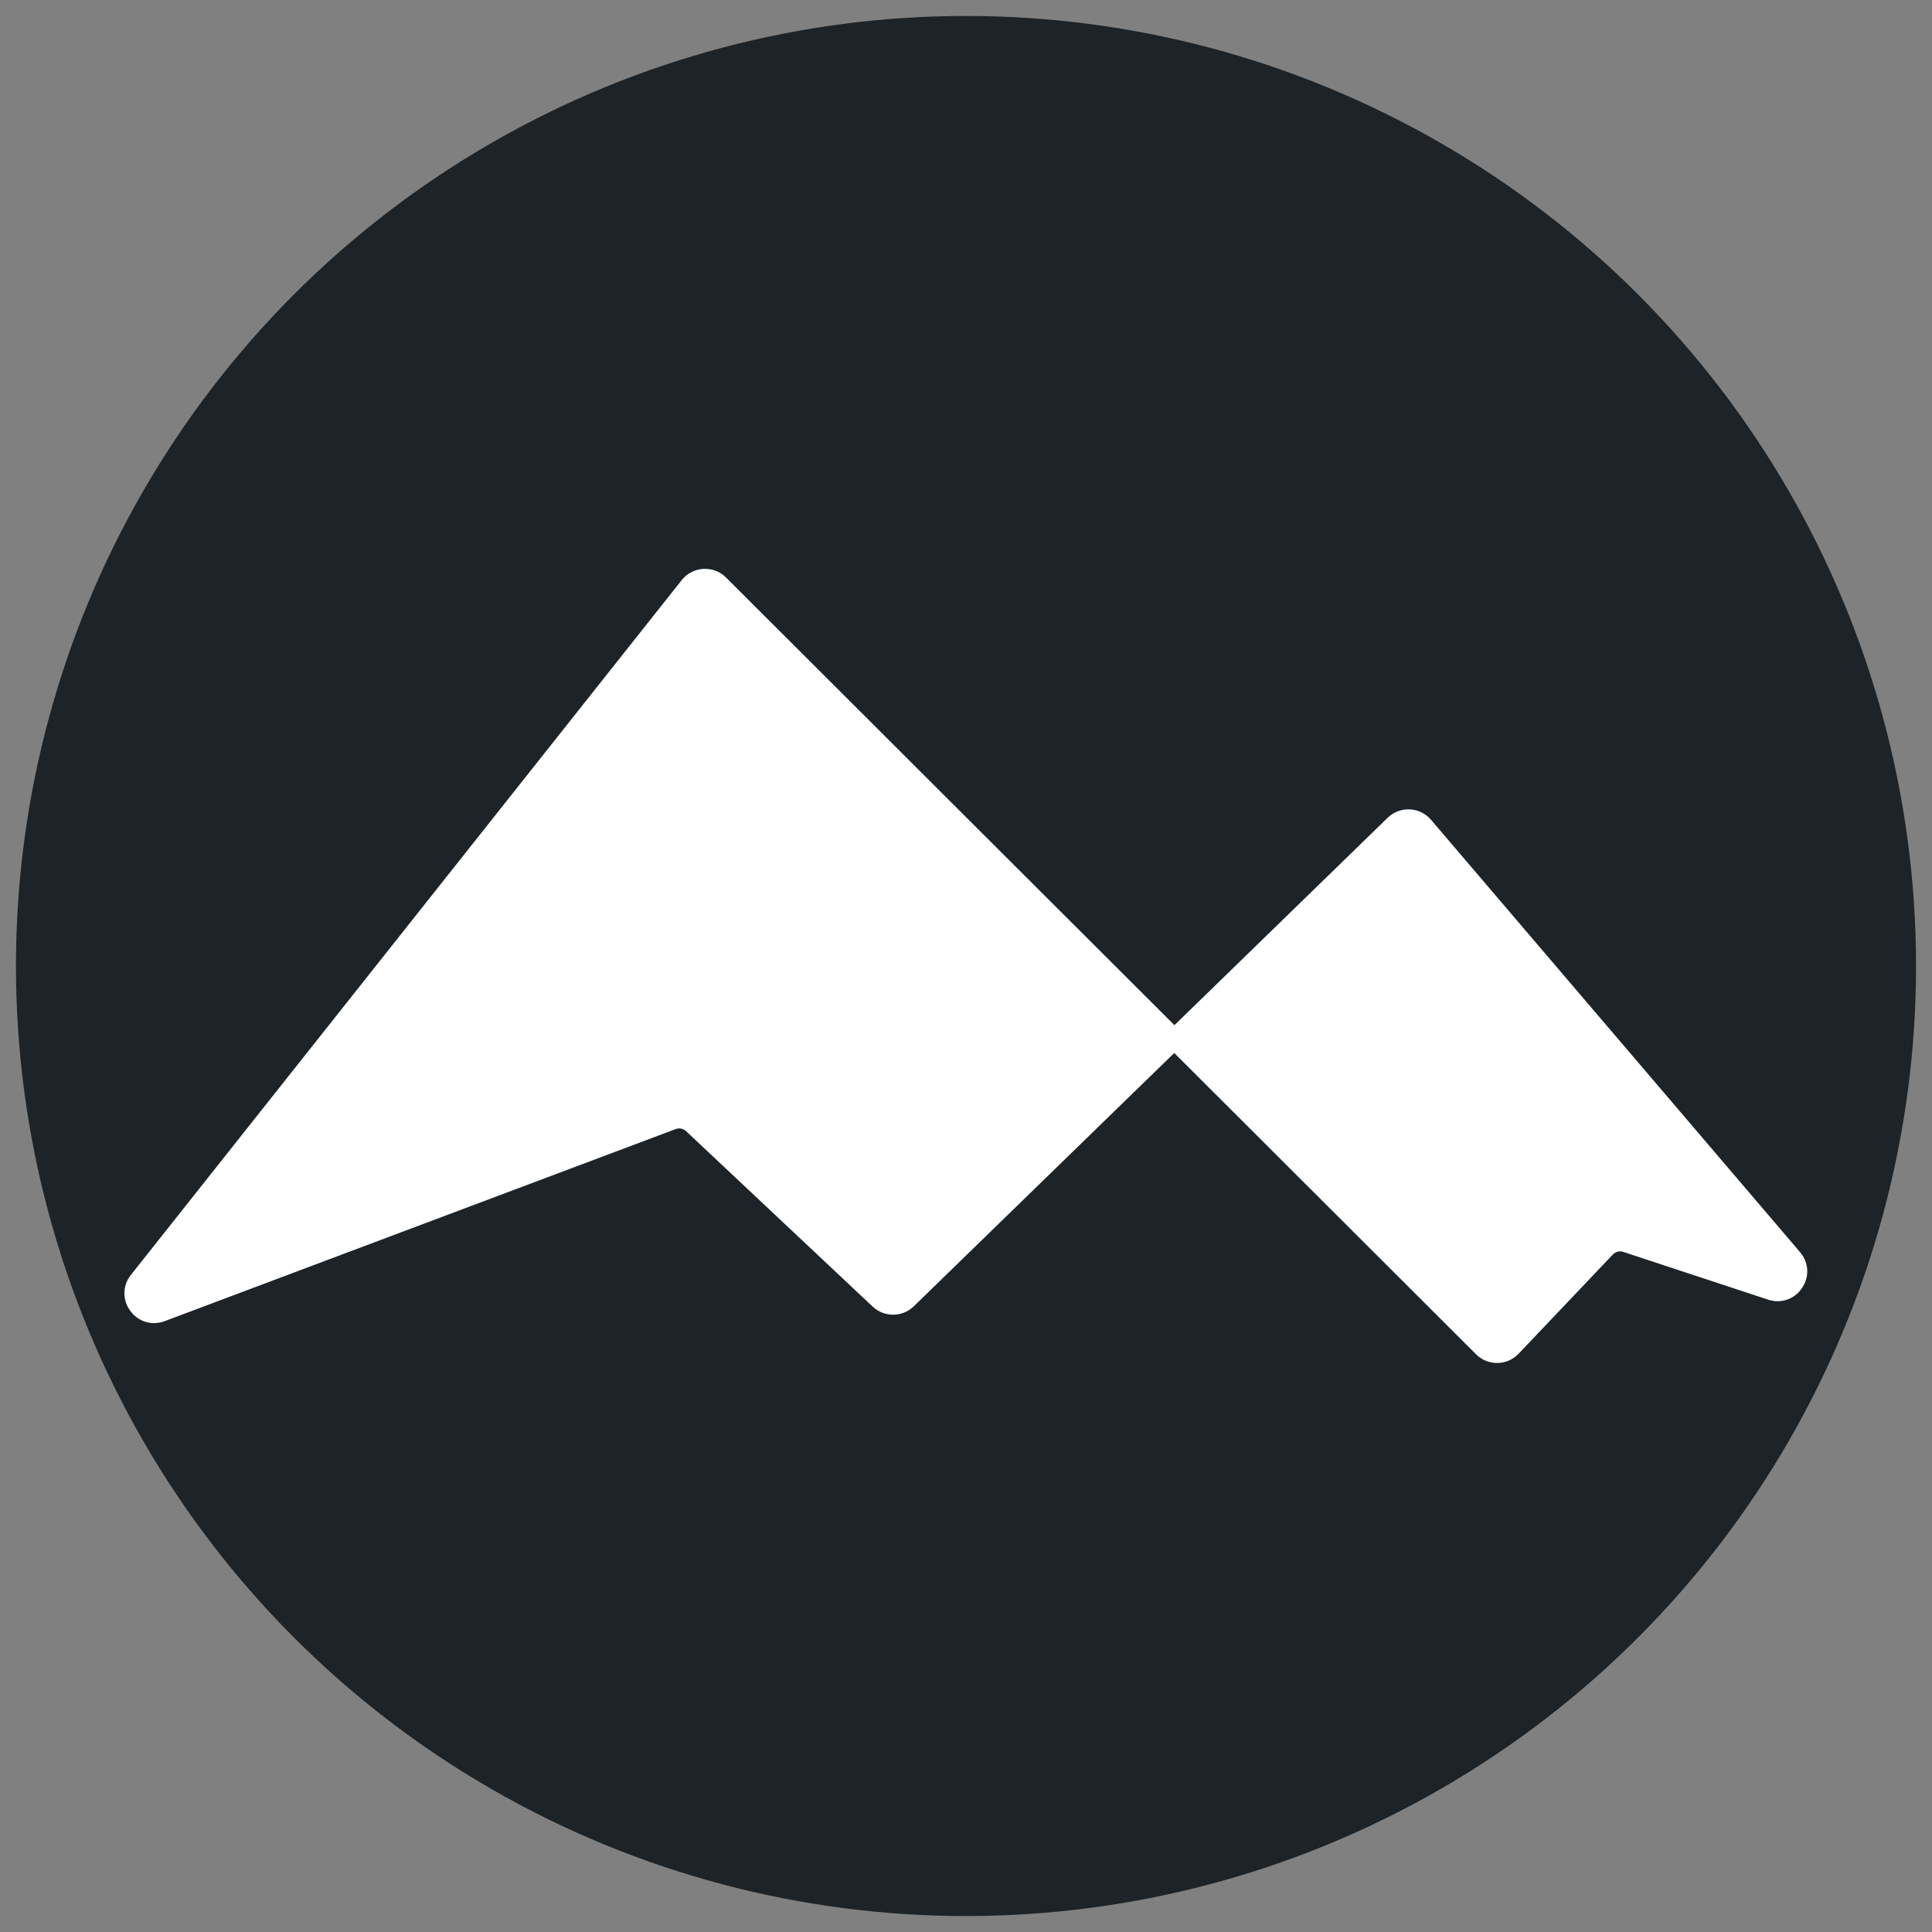
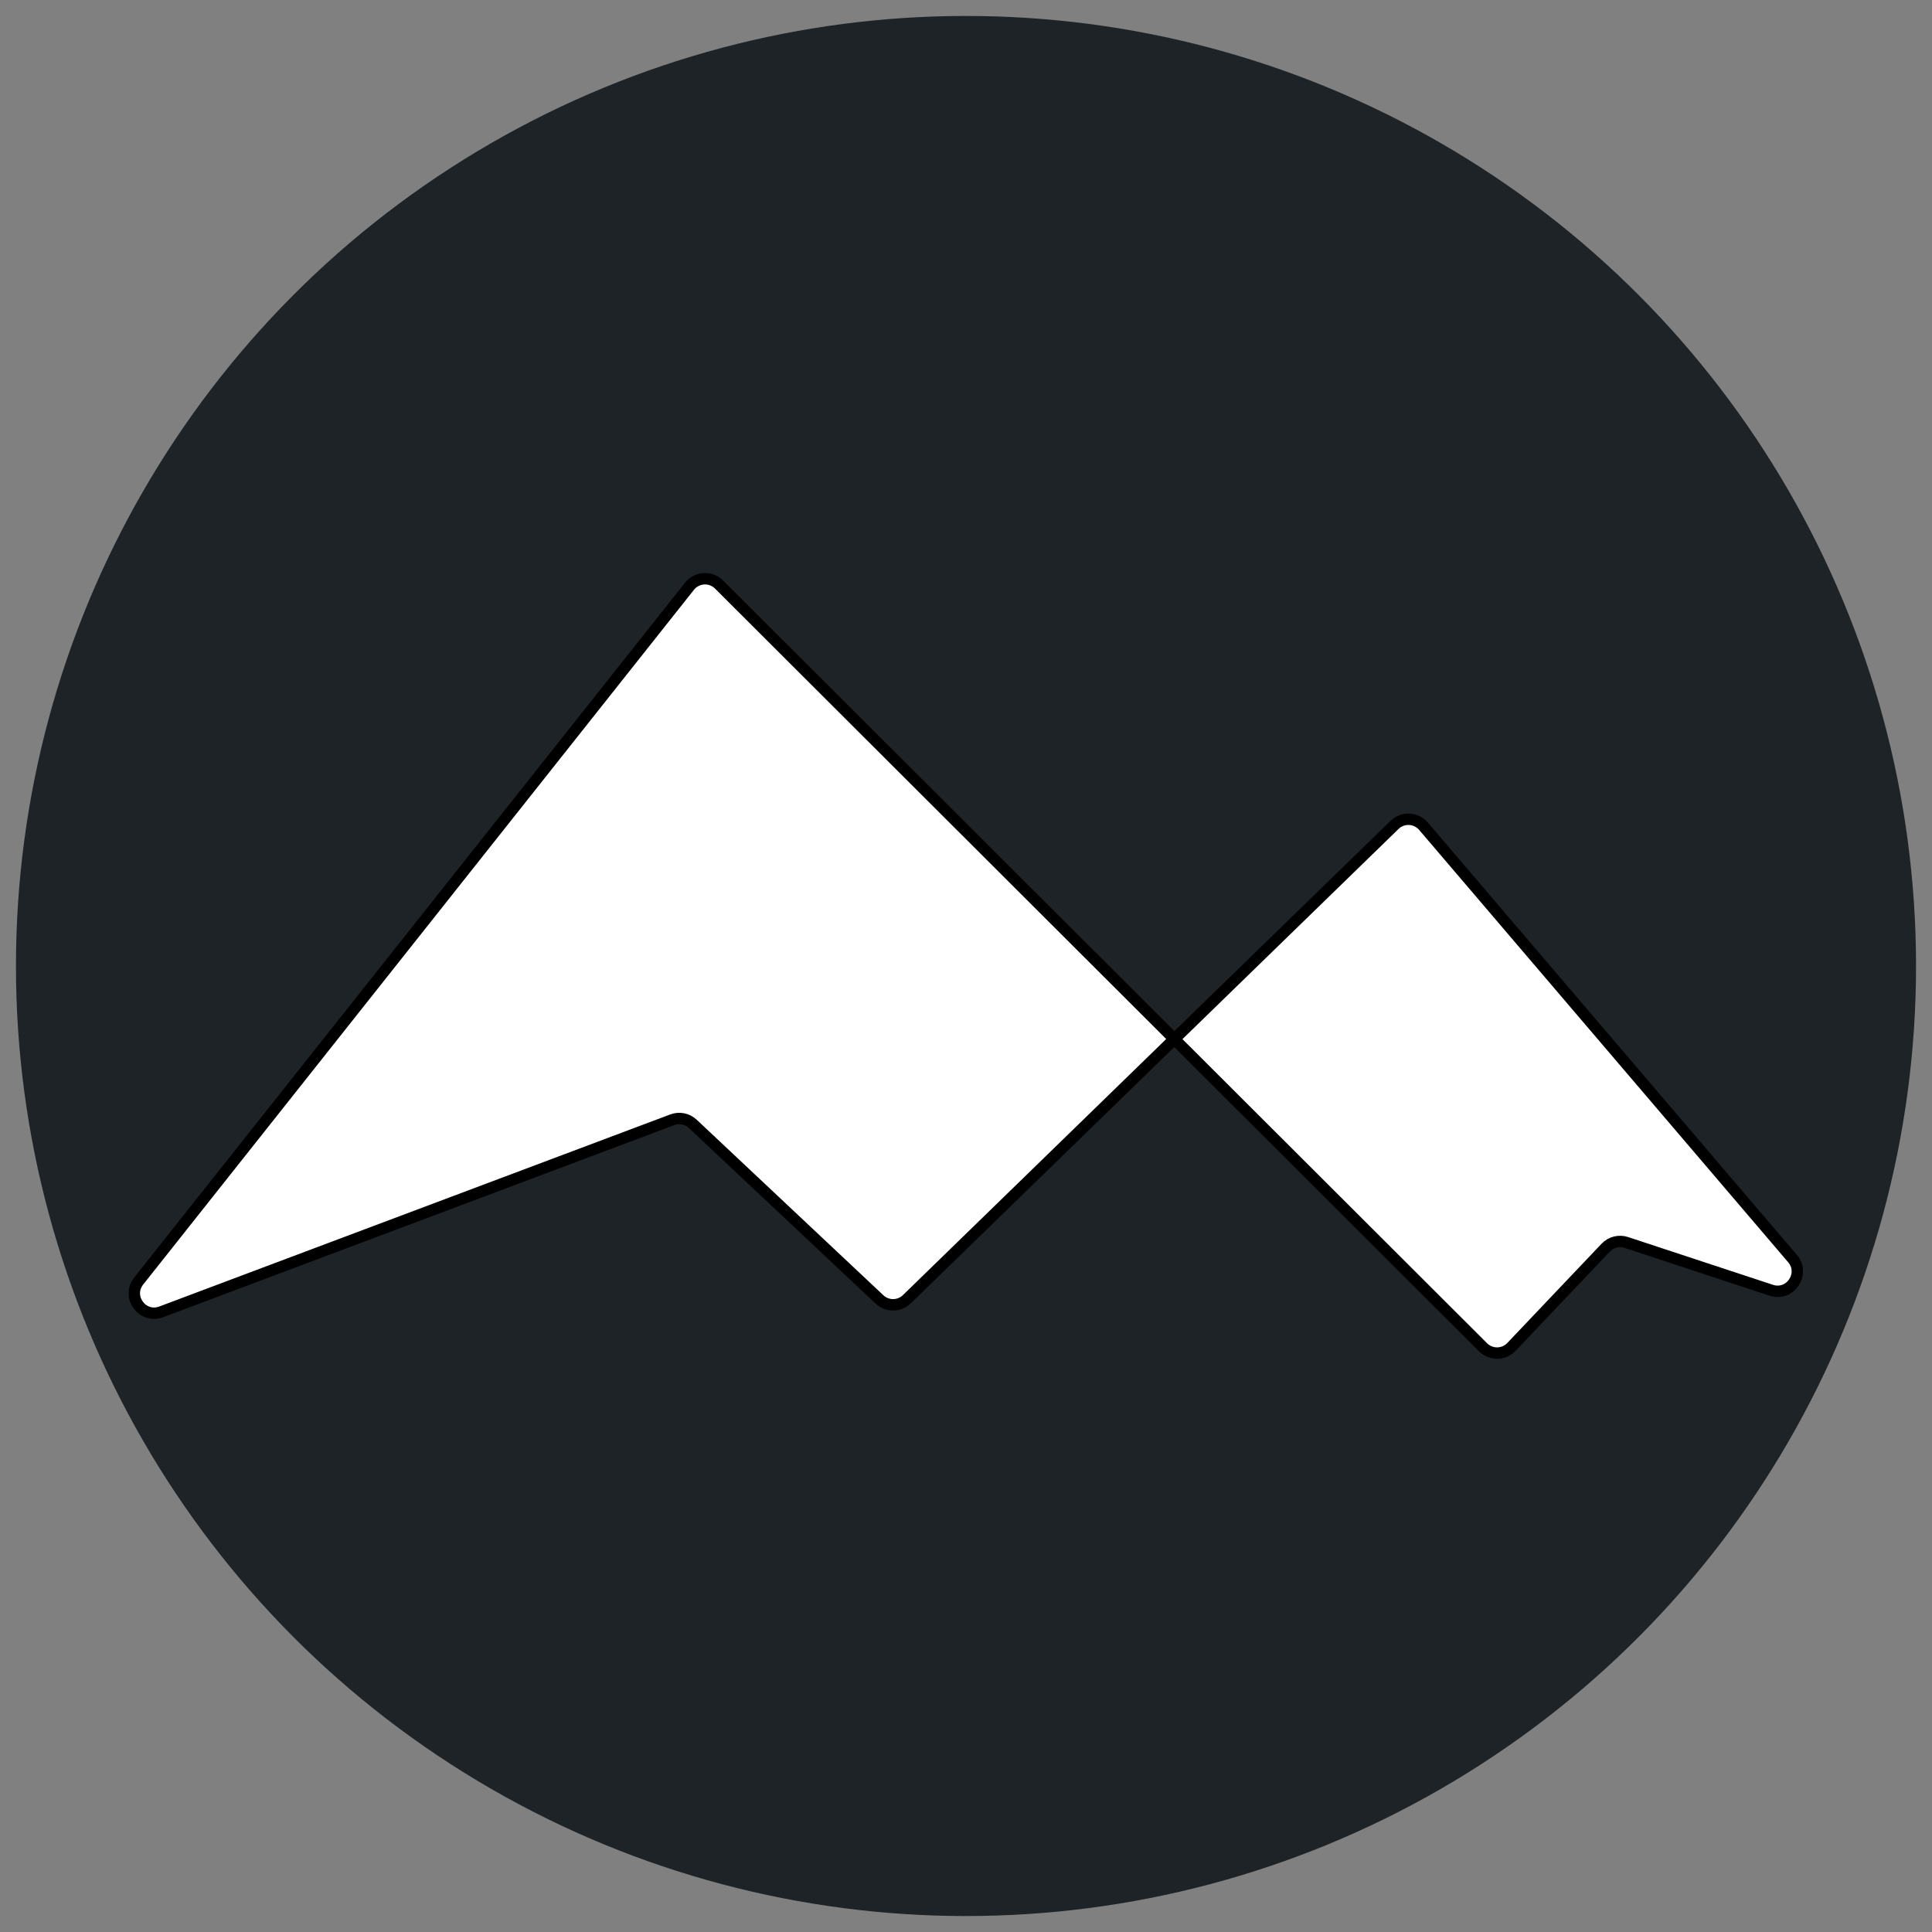
<svg xmlns="http://www.w3.org/2000/svg" width="100%" height="100%" viewBox="0 0 170 170" version="1.1" xml:space="preserve" style="fill-rule:evenodd;clip-rule:evenodd;stroke-linejoin:round;stroke-miterlimit:2;">
  <rect x="0" y="0" width="170" height="170" fill="#808080" stroke="none" />
  <g transform="matrix(1,0,0,1,-7.883,-17.469)">
    <circle cx="92.883" cy="102.469" r="83.596" style="fill:rgb(29,35,39);" />
  </g>
  <g transform="matrix(0.872,0,0,0.872,10.914,50.053)">
    <path d="M168.361,69.597L131.123,25.971C130.373,25.092 129.036,25.03 128.207,25.836L105.983,47.451L60.04,1.584C59.194,0.74 57.802,0.821 57.059,1.757L1.481,71.863C0.222,73.452 1.854,75.691 3.752,74.977L55.32,55.594C56.034,55.325 56.838,55.486 57.394,56.009L76.232,73.721C77.012,74.454 78.23,74.444 78.997,73.698L105.983,47.451L137.136,78.551C137.931,79.346 139.225,79.328 139.999,78.513L149.513,68.496C150.046,67.936 150.854,67.732 151.589,67.974L166.214,72.795C168.135,73.428 169.674,71.135 168.361,69.597Z" style="fill:white;fill-rule:nonzero;stroke:black;stroke-width:1.15px;" />
  </g>
  <g transform="matrix(0.872,0,0,0.872,10.914,50.053)">
-     <path d="M149.513,68.496L139.999,78.513C139.225,79.328 137.931,79.346 137.136,78.551L60.04,1.584C59.194,0.74 57.802,0.821 57.059,1.757L1.481,71.863C0.222,73.452 1.854,75.691 3.752,74.977L55.32,55.594C56.034,55.325 56.838,55.486 57.394,56.009L76.232,73.721C77.012,74.454 78.23,74.444 78.997,73.698L128.207,25.836C129.036,25.03 130.373,25.092 131.123,25.971L168.361,69.597C169.674,71.135 168.135,73.428 166.214,72.795L151.589,67.974C150.854,67.732 150.046,67.936 149.513,68.496Z" style="fill:white;fill-rule:nonzero;stroke:white;stroke-width:2px;stroke-linejoin:miter;stroke-miterlimit:4;" />
-   </g>
+     </g>
</svg>